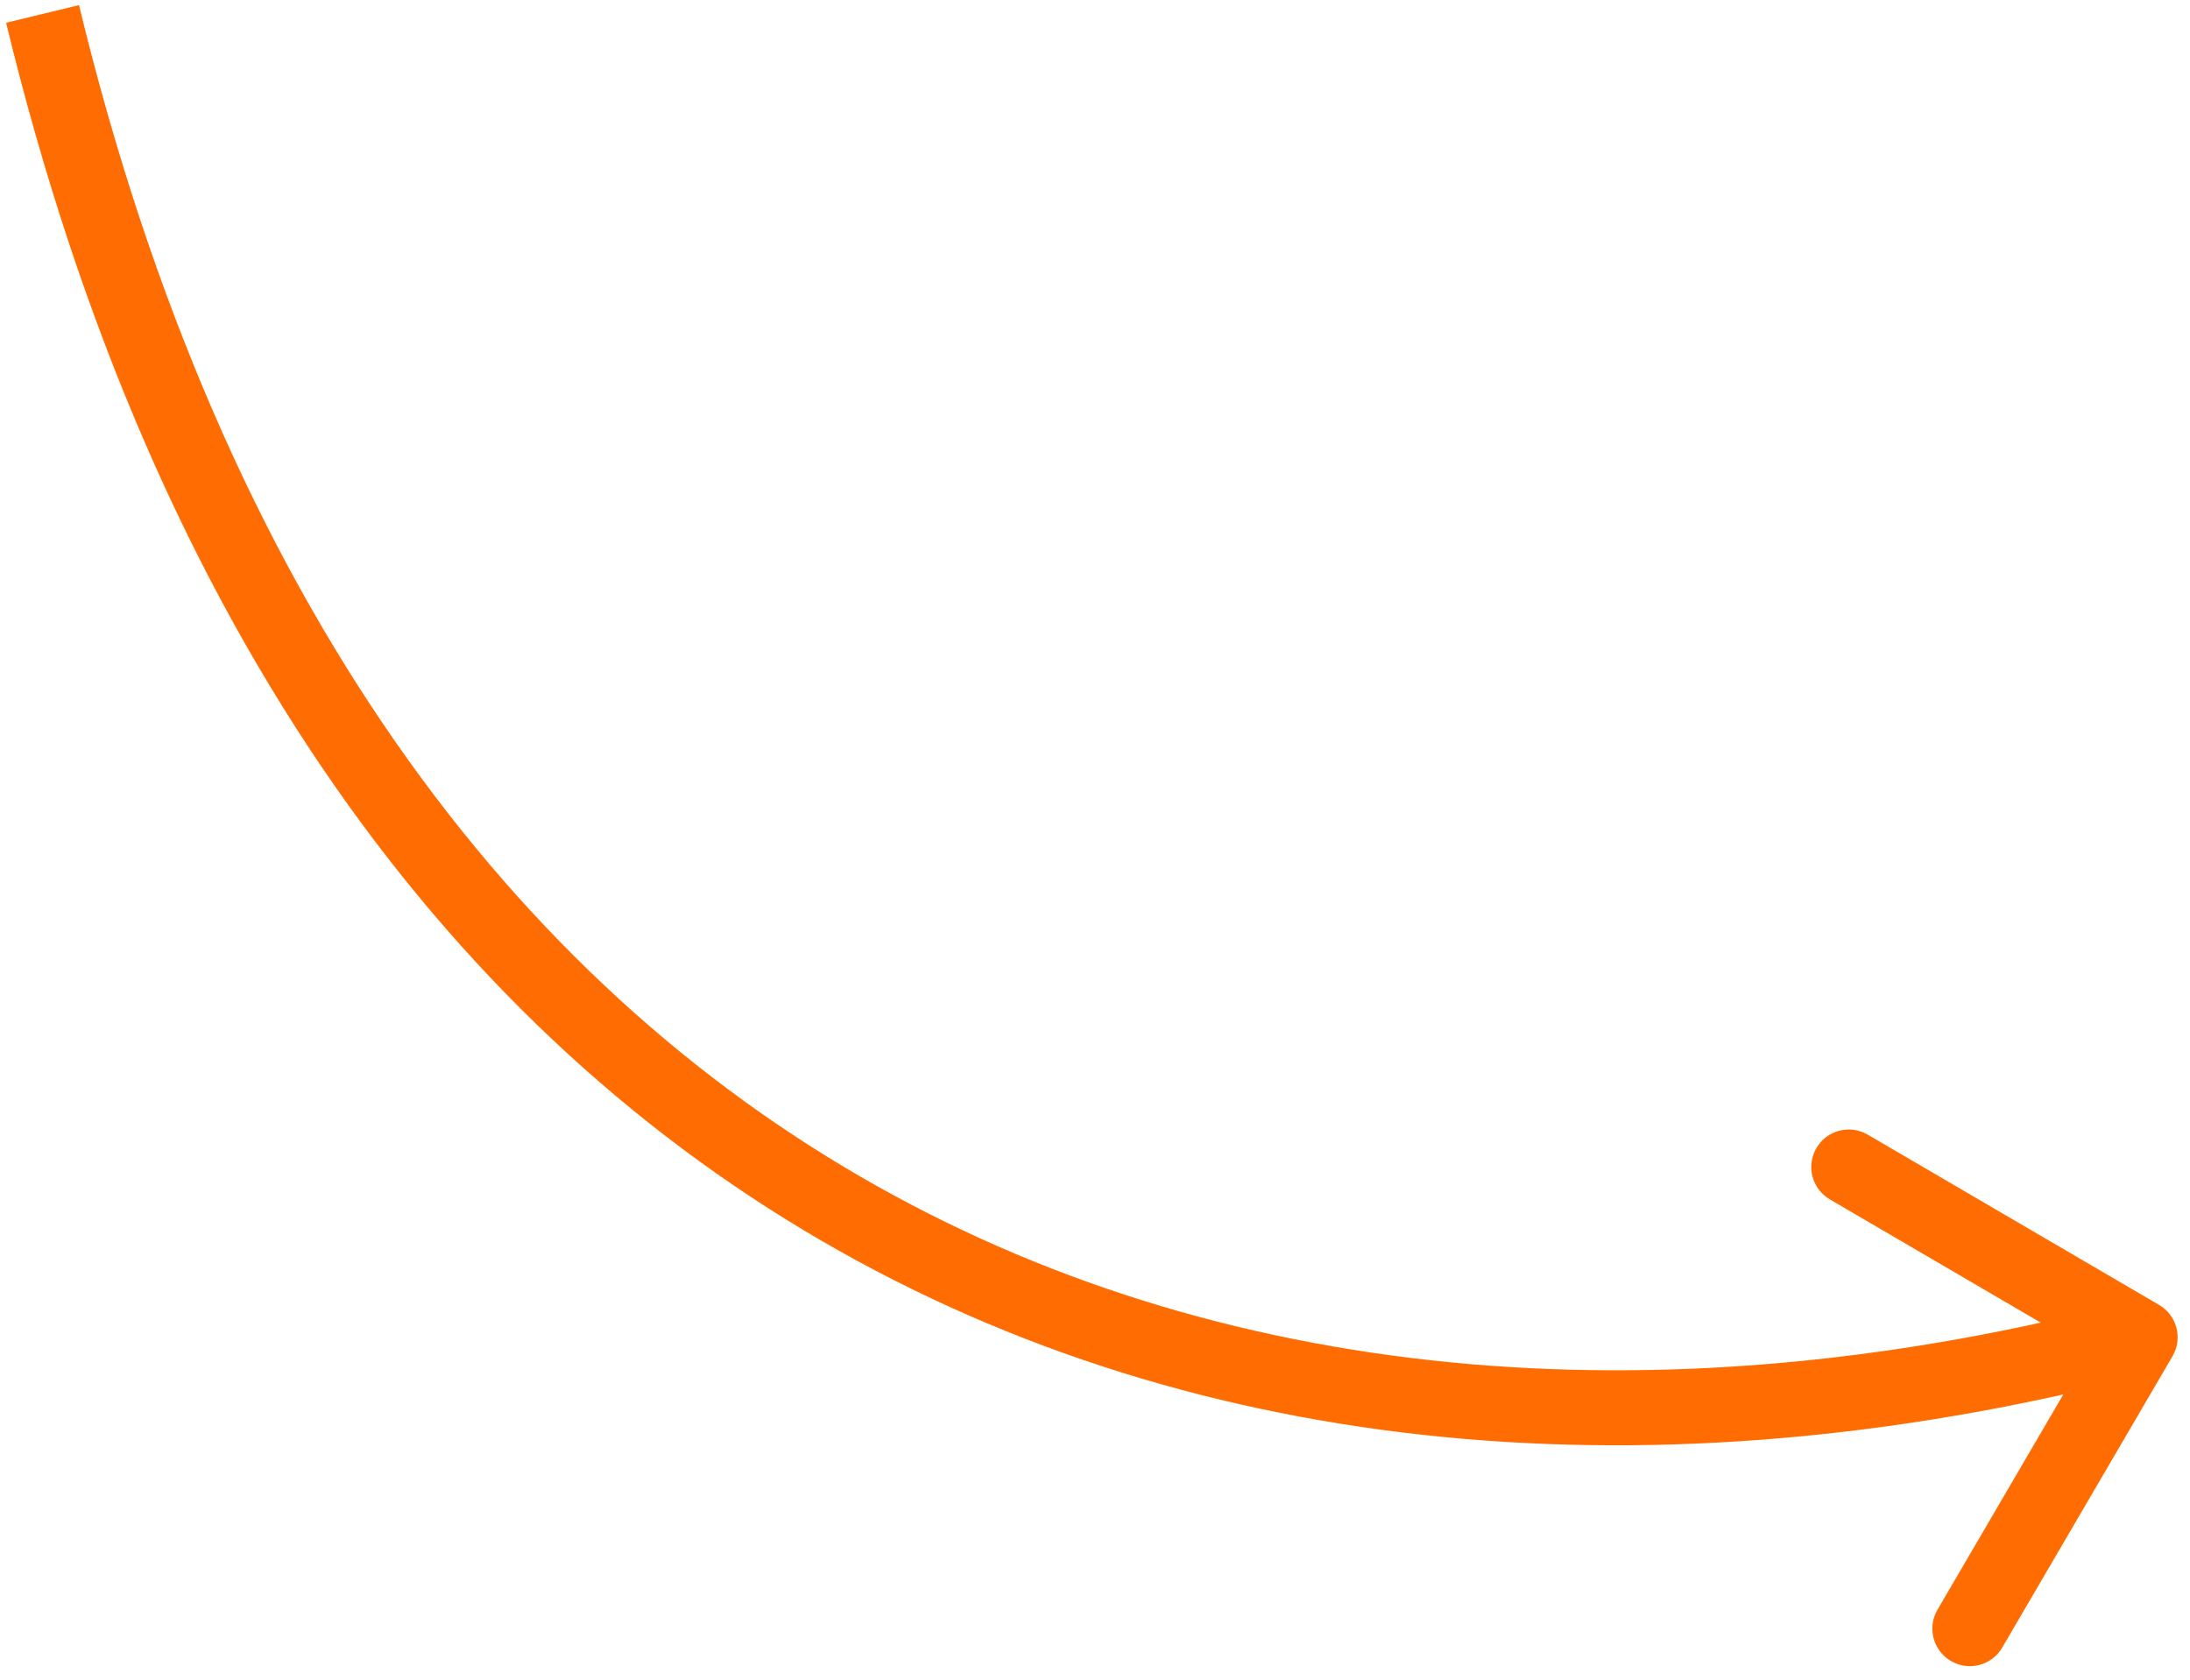
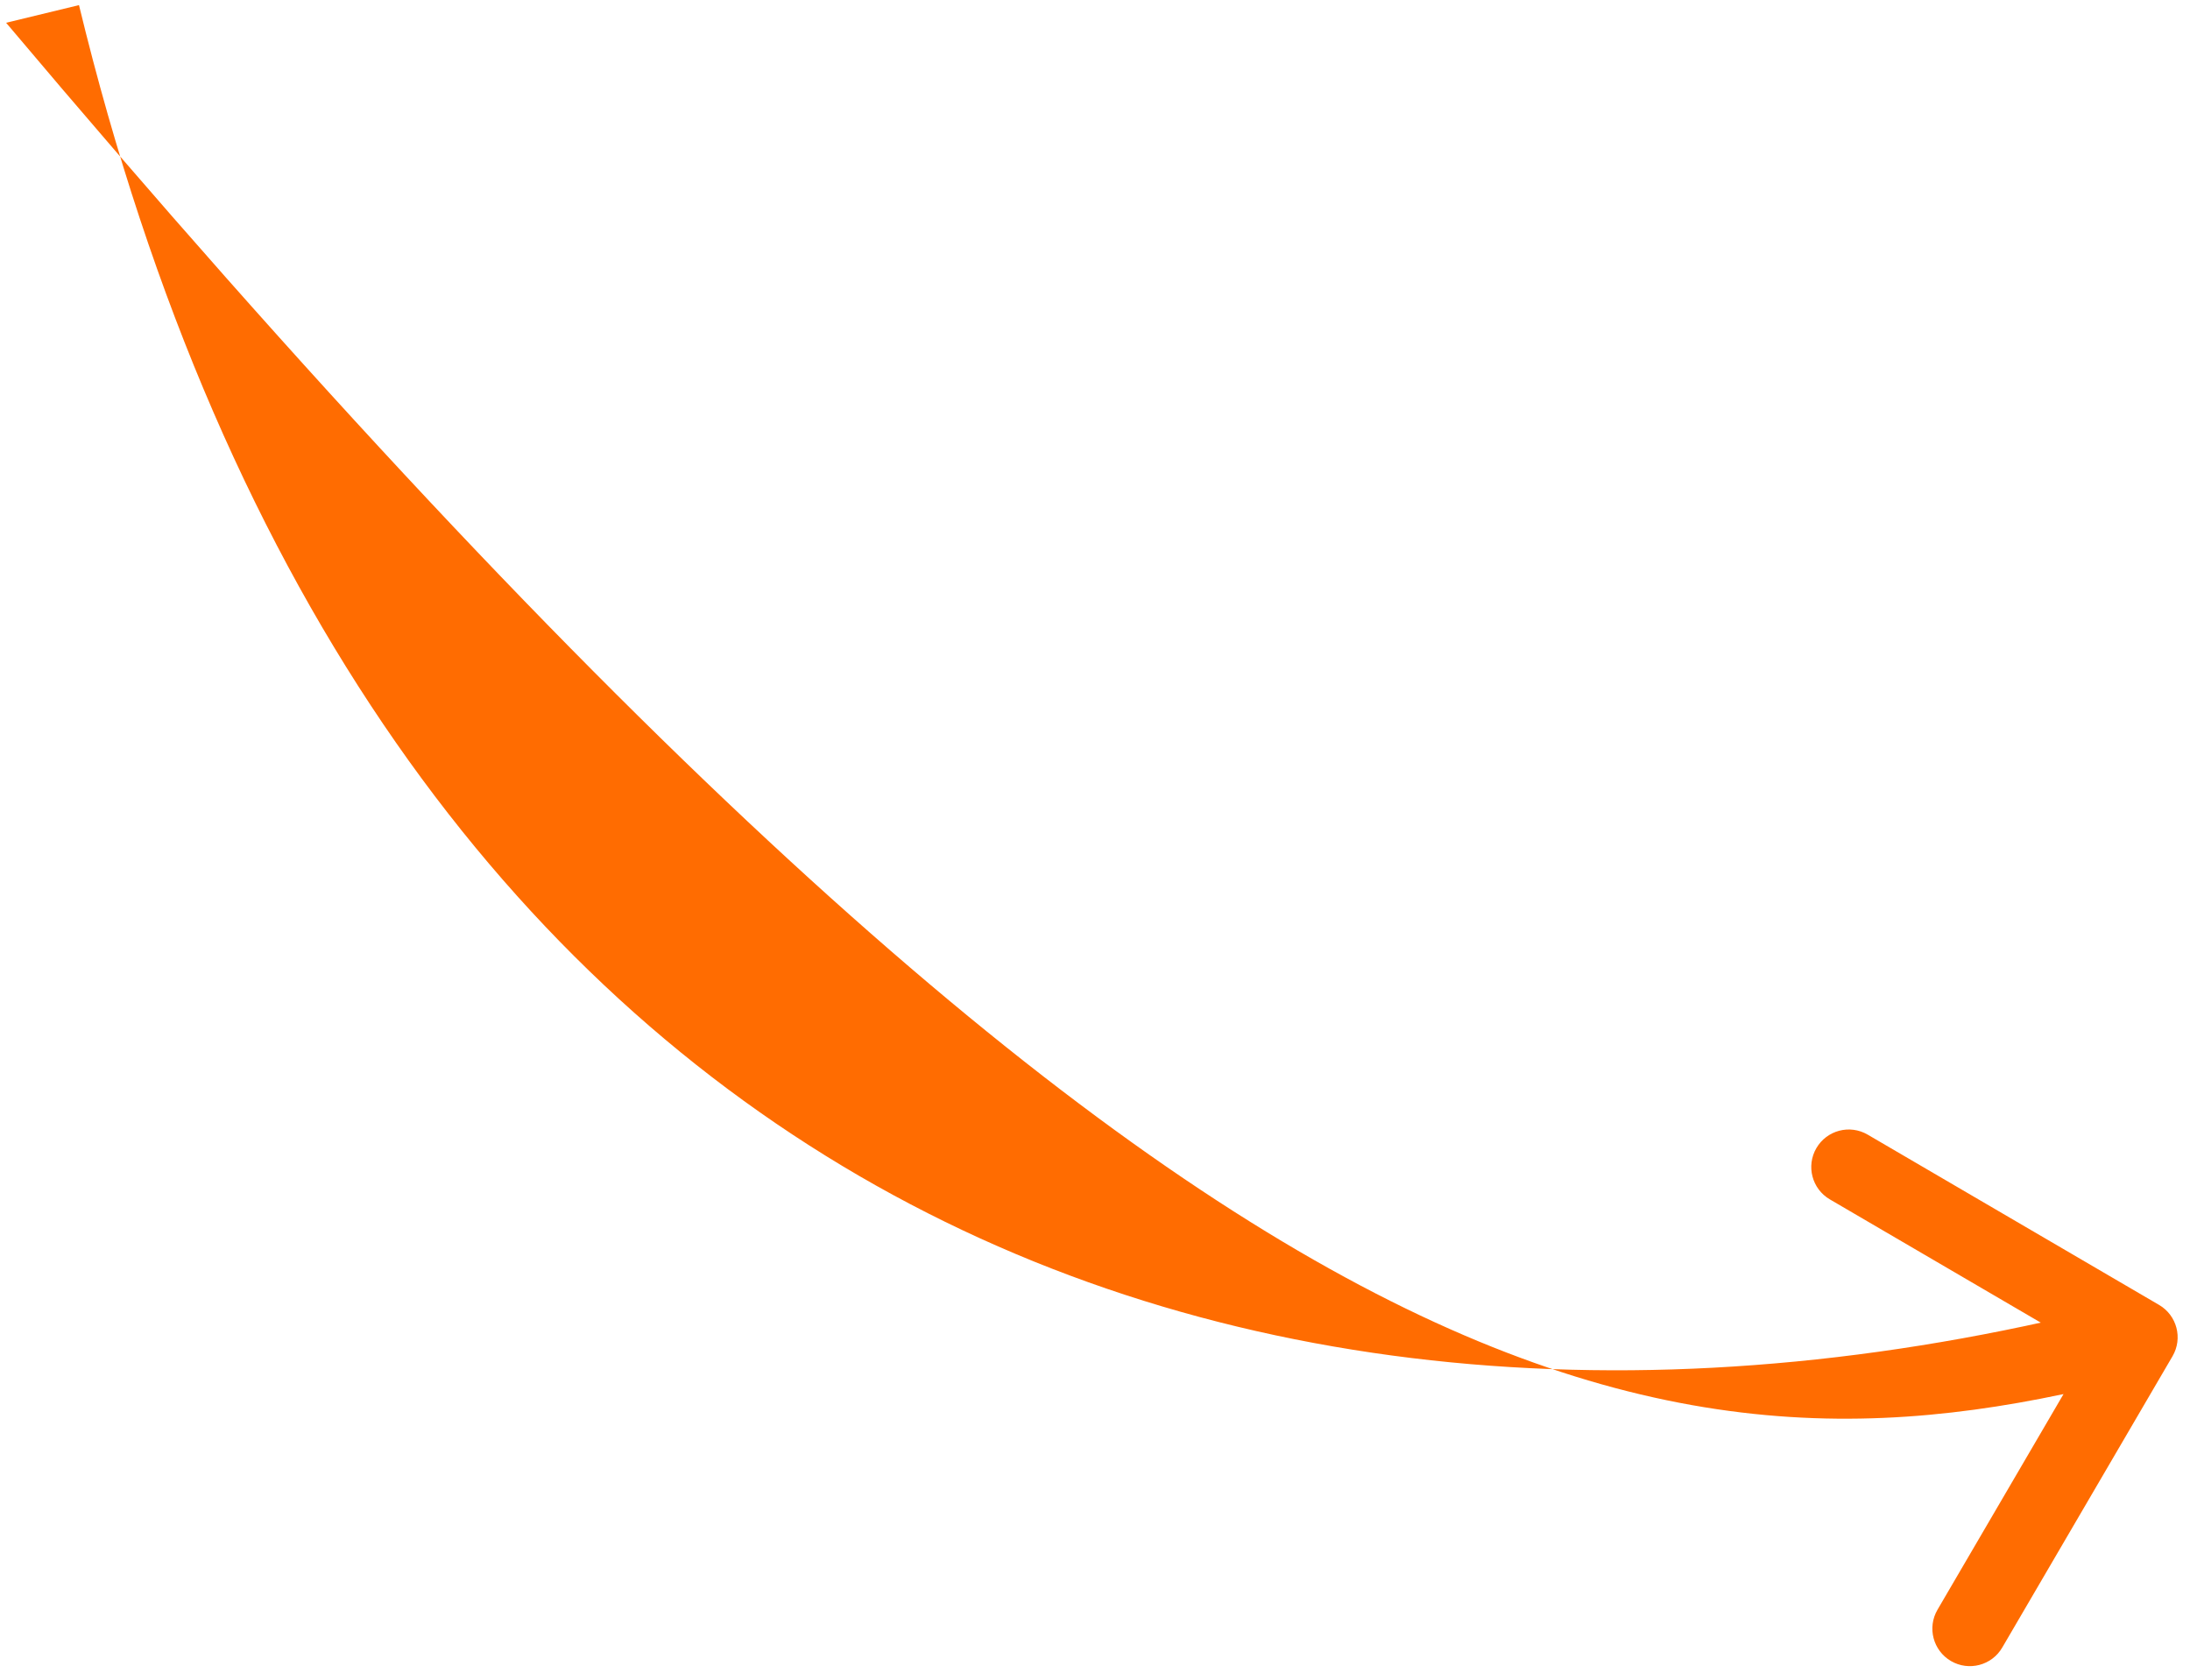
<svg xmlns="http://www.w3.org/2000/svg" width="146" height="112" viewBox="0 0 146 112" fill="none">
-   <path d="M144.835 90.423C145.532 89.231 145.13 87.7 143.938 87.003L124.512 75.65C123.32 74.953 121.789 75.355 121.093 76.547C120.396 77.739 120.798 79.27 121.99 79.967L139.257 90.058L129.166 107.326C128.469 108.518 128.871 110.049 130.063 110.746C131.255 111.442 132.786 111.041 133.482 109.849L144.835 90.423ZM0.407 1.518C10.284 42.295 30.346 69.008 55.969 83.412C81.558 97.796 112.34 99.703 143.311 91.579L142.043 86.743C112.014 94.619 82.625 92.66 58.419 79.053C34.247 65.466 14.888 40.063 5.266 0.341L0.407 1.518Z" fill="#FF6C01" />
+   <path d="M144.835 90.423C145.532 89.231 145.13 87.7 143.938 87.003L124.512 75.65C123.32 74.953 121.789 75.355 121.093 76.547C120.396 77.739 120.798 79.27 121.99 79.967L139.257 90.058L129.166 107.326C128.469 108.518 128.871 110.049 130.063 110.746C131.255 111.442 132.786 111.041 133.482 109.849L144.835 90.423ZM0.407 1.518C81.558 97.796 112.34 99.703 143.311 91.579L142.043 86.743C112.014 94.619 82.625 92.66 58.419 79.053C34.247 65.466 14.888 40.063 5.266 0.341L0.407 1.518Z" fill="#FF6C01" />
</svg>